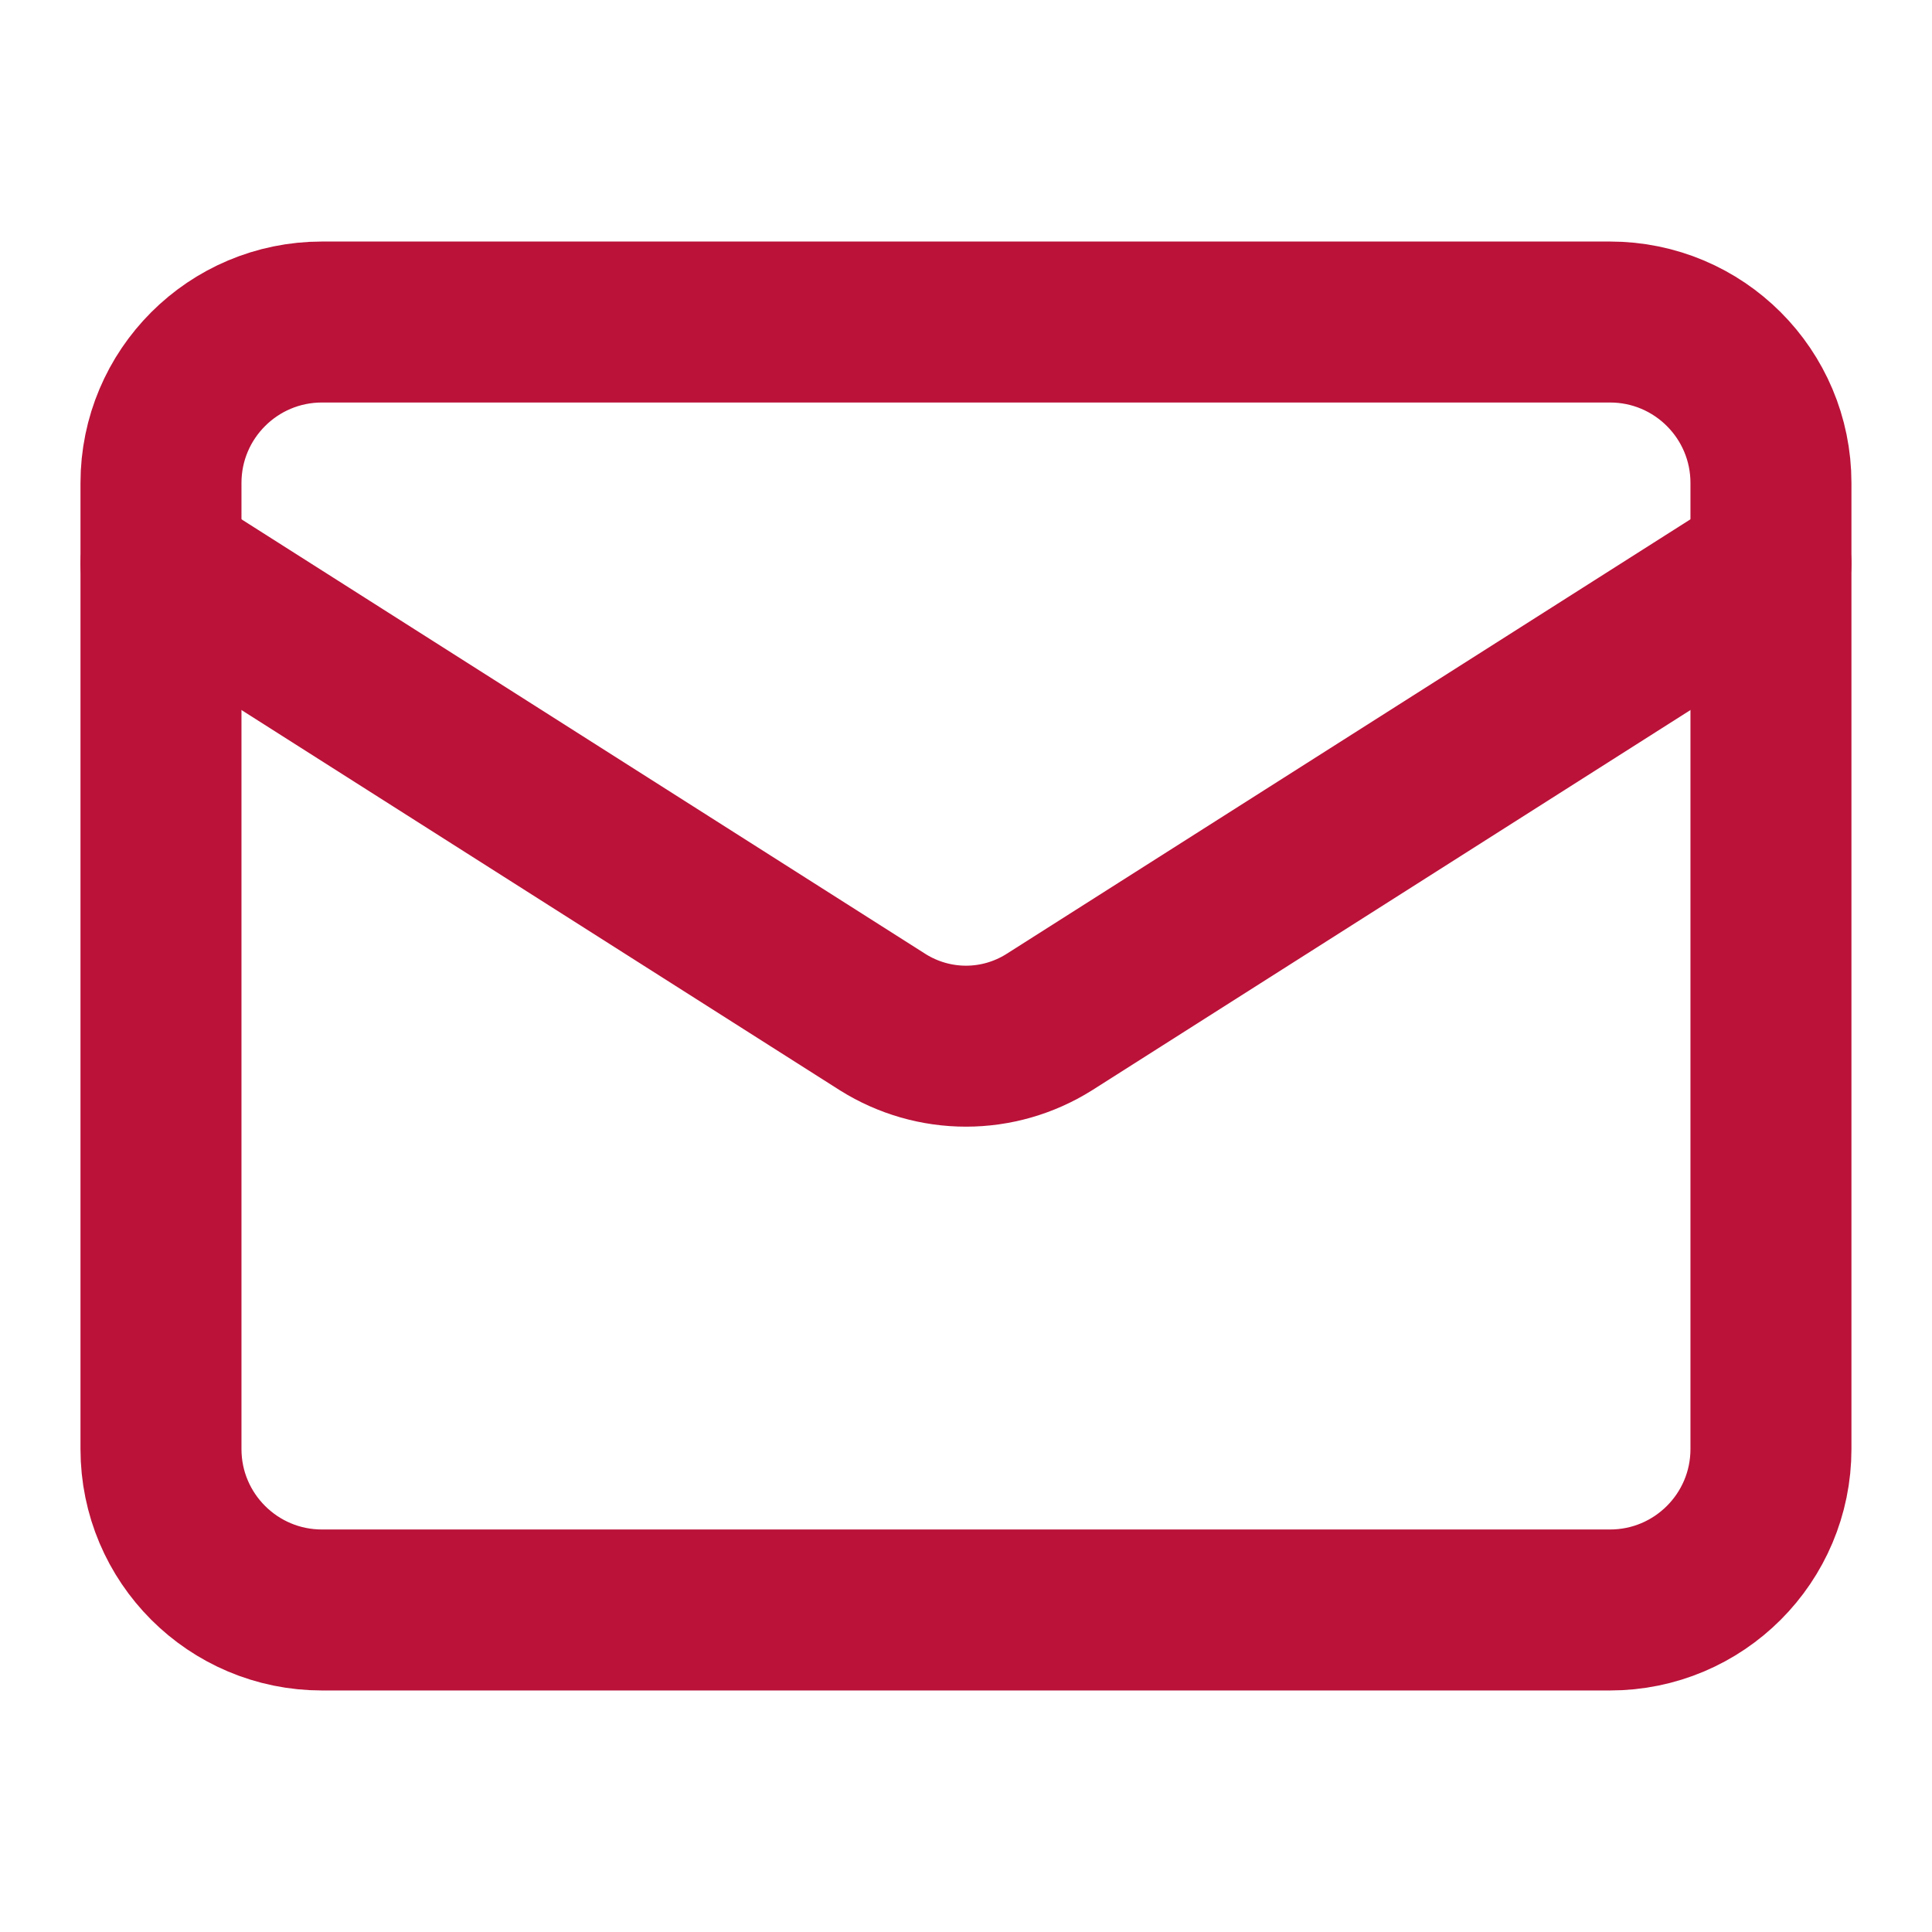
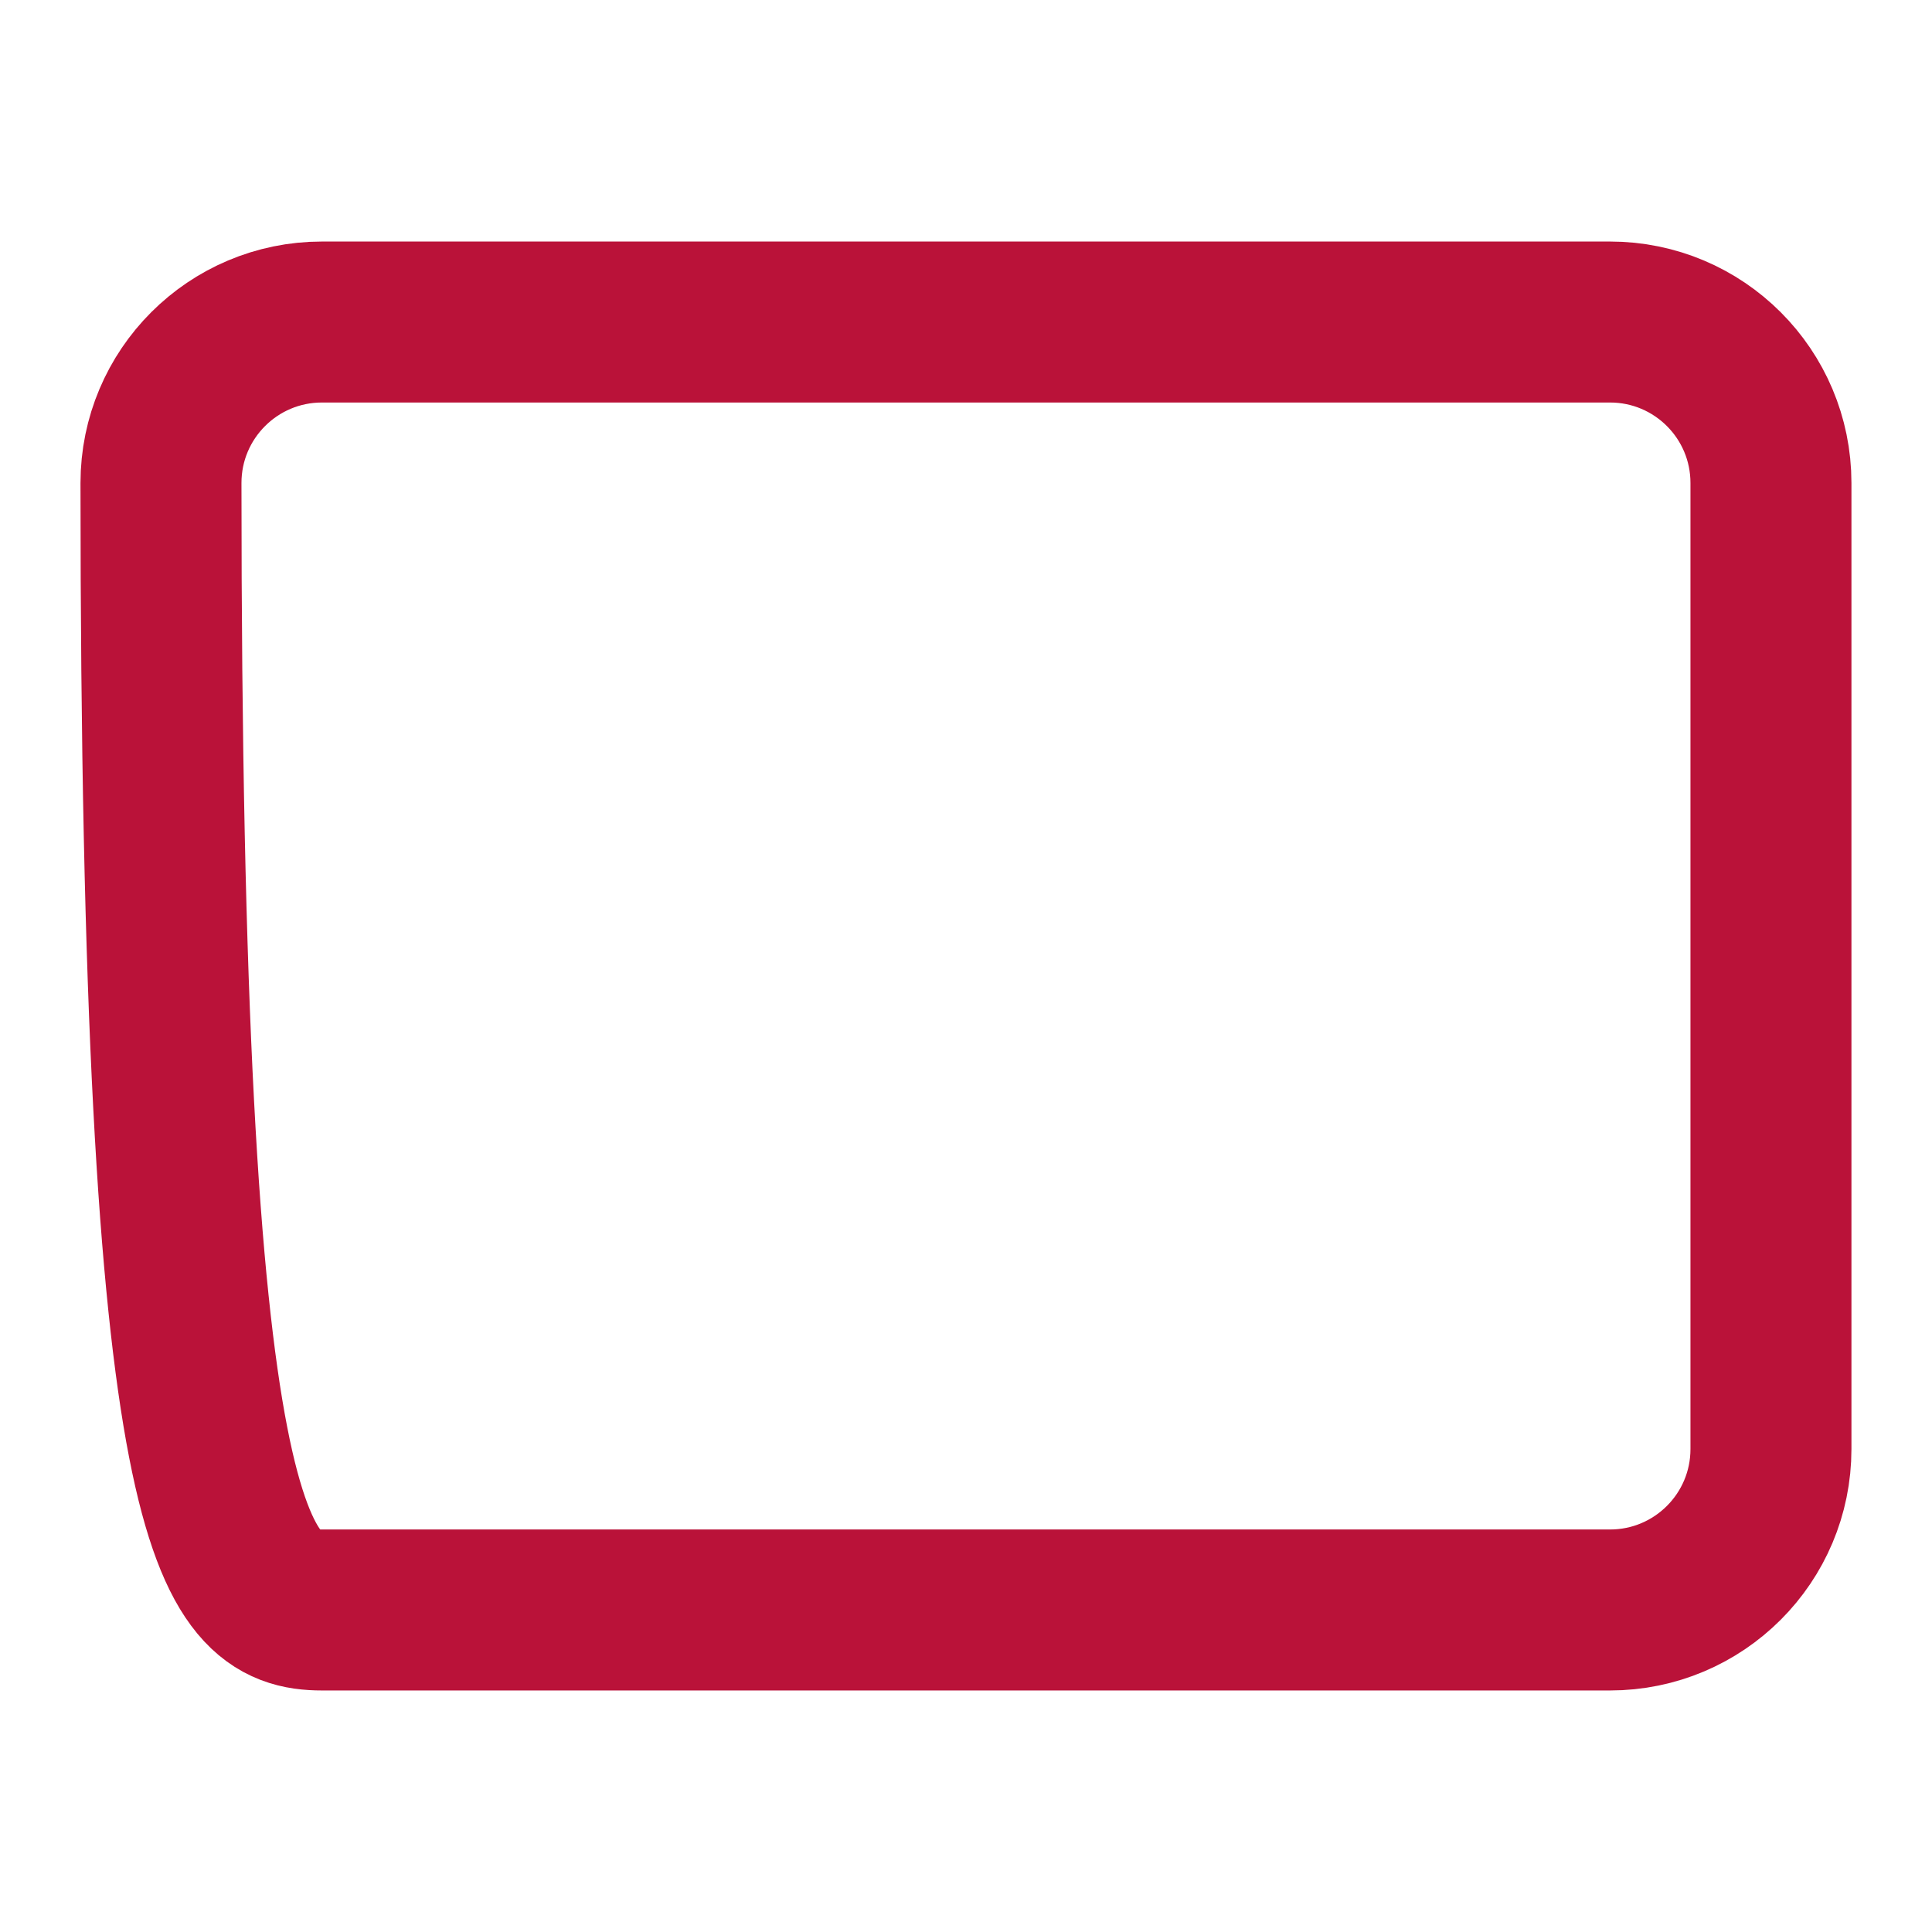
<svg xmlns="http://www.w3.org/2000/svg" width="28" height="28" viewBox="0 0 28 28" fill="none">
-   <path d="M23.333 4.667H4.666C3.378 4.667 2.333 5.711 2.333 7V21C2.333 22.289 3.378 23.333 4.666 23.333H23.333C24.622 23.333 25.666 22.289 25.666 21V7C25.666 5.711 24.622 4.667 23.333 4.667Z" stroke="#BA1239" stroke-width="2.333" stroke-linecap="round" stroke-linejoin="round" />
-   <path d="M25.666 8.167L15.201 14.817C14.841 15.042 14.425 15.162 14 15.162C13.575 15.162 13.158 15.042 12.798 14.817L2.333 8.167" stroke="#BA1239" stroke-width="2.333" stroke-linecap="round" stroke-linejoin="round" />
+   <path d="M23.333 4.667H4.666C3.378 4.667 2.333 5.711 2.333 7C2.333 22.289 3.378 23.333 4.666 23.333H23.333C24.622 23.333 25.666 22.289 25.666 21V7C25.666 5.711 24.622 4.667 23.333 4.667Z" stroke="#BA1239" stroke-width="2.333" stroke-linecap="round" stroke-linejoin="round" />
</svg>